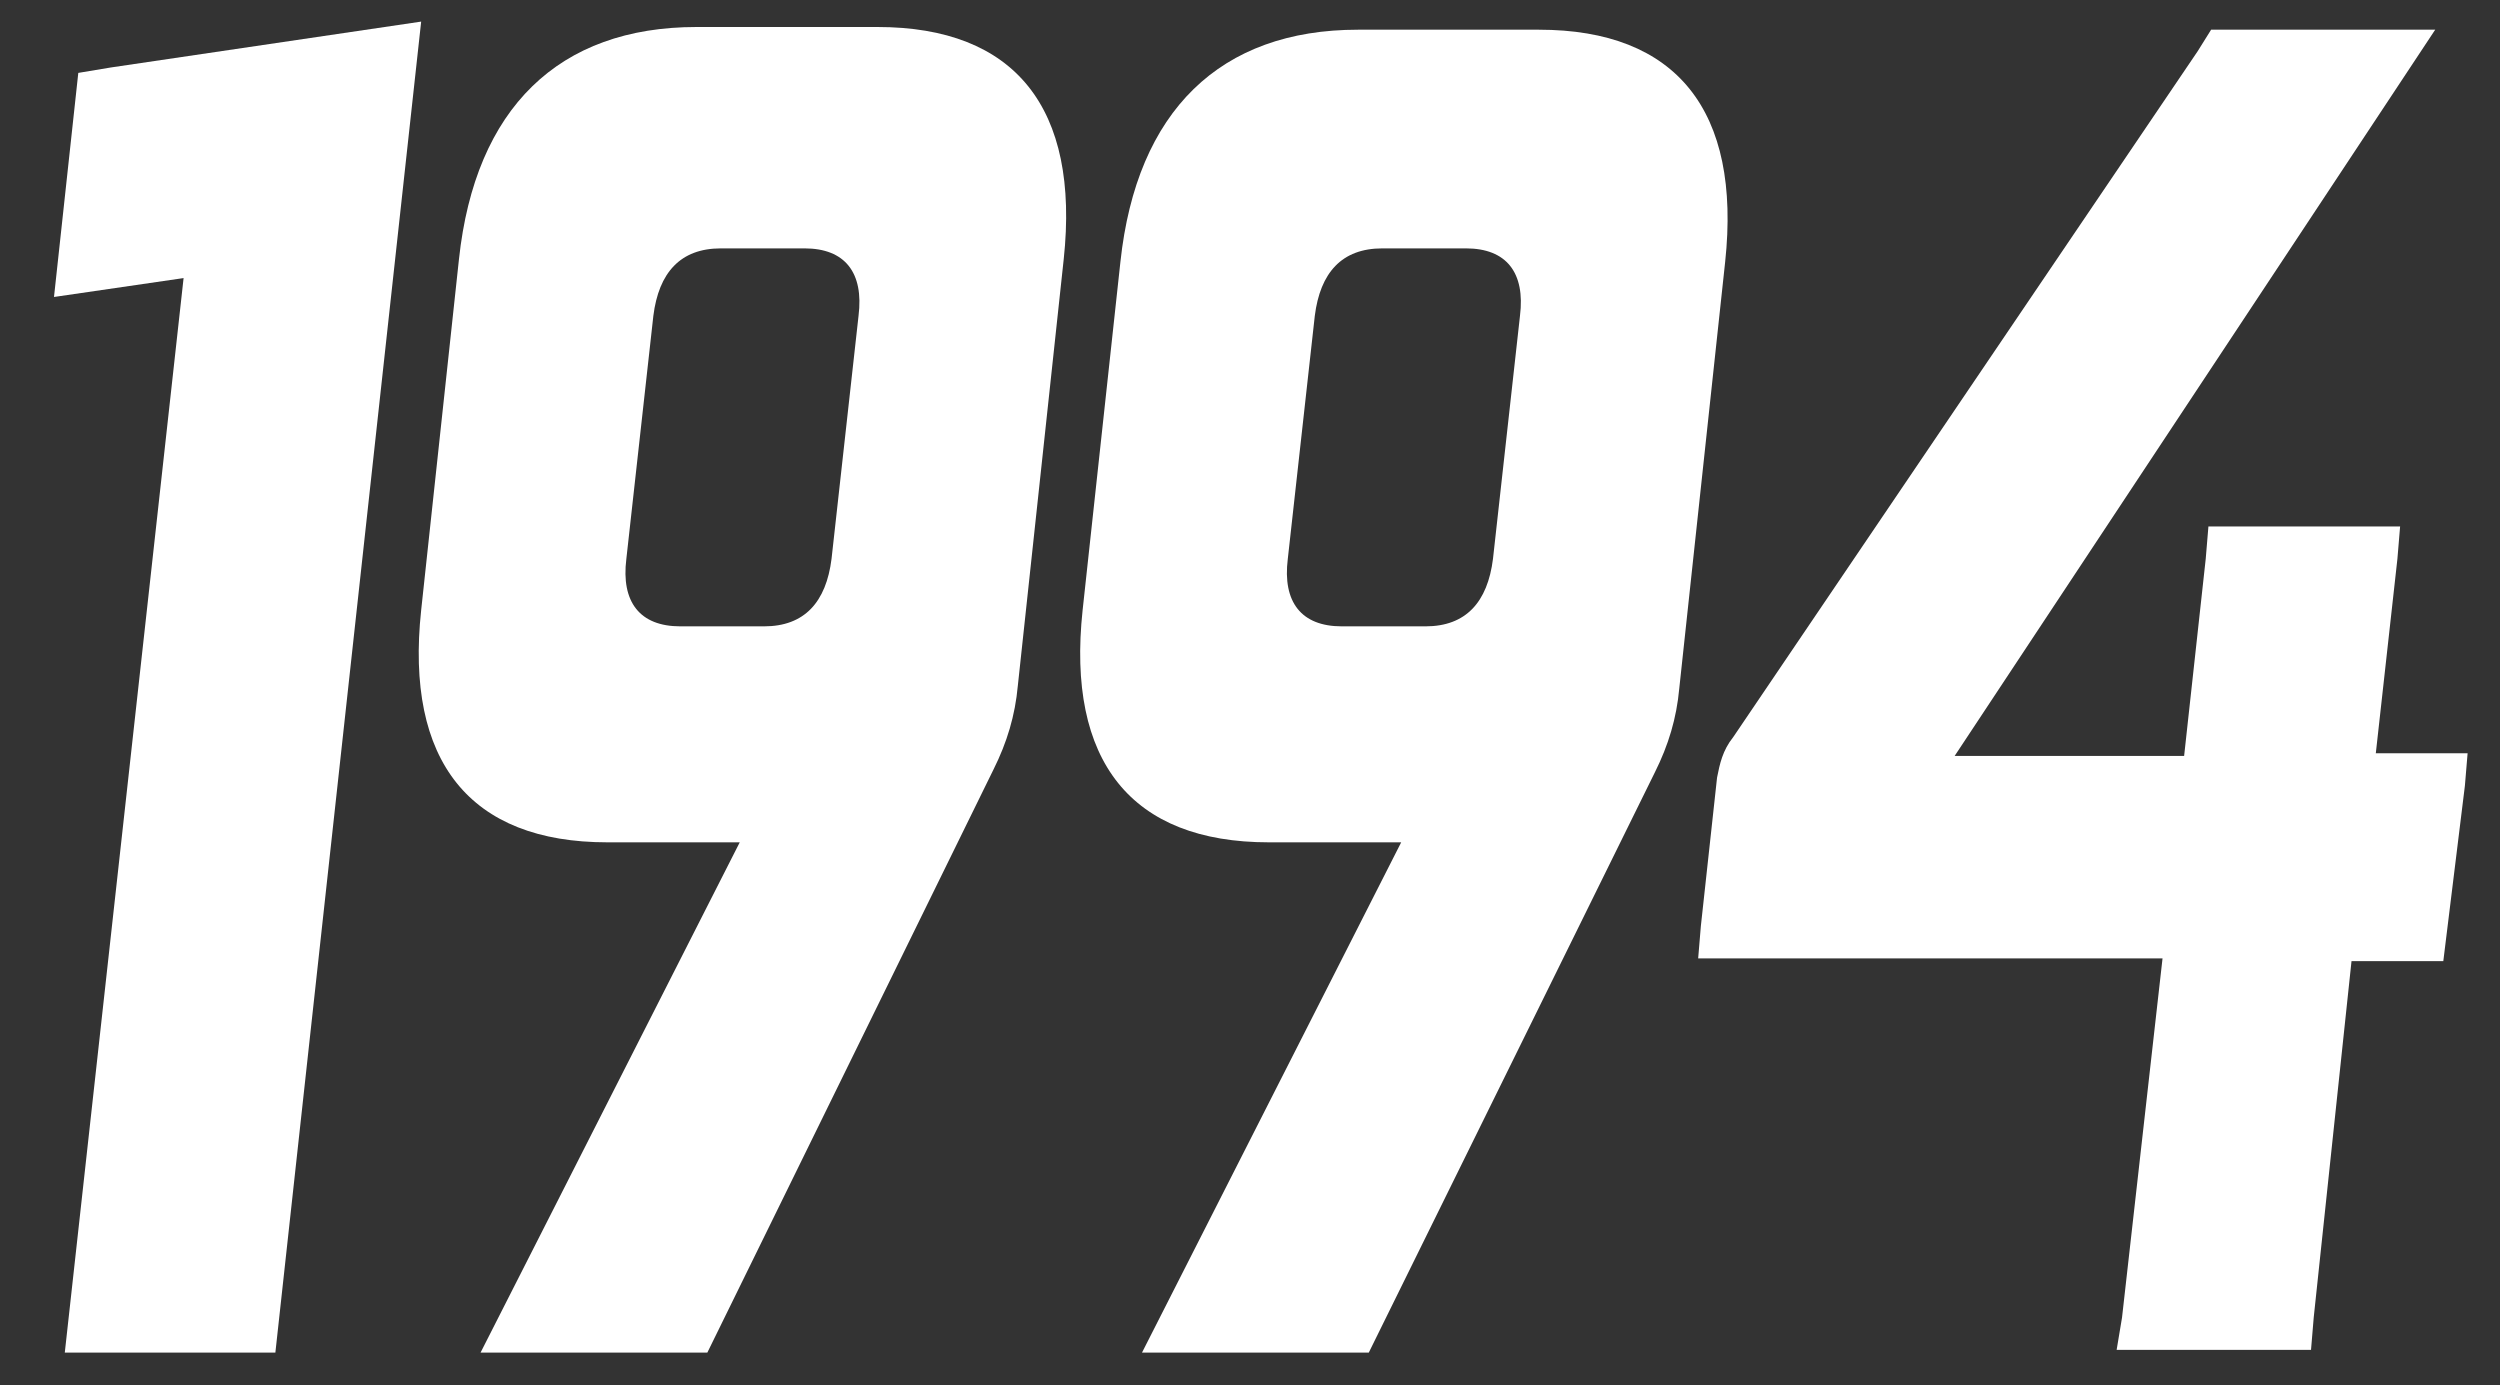
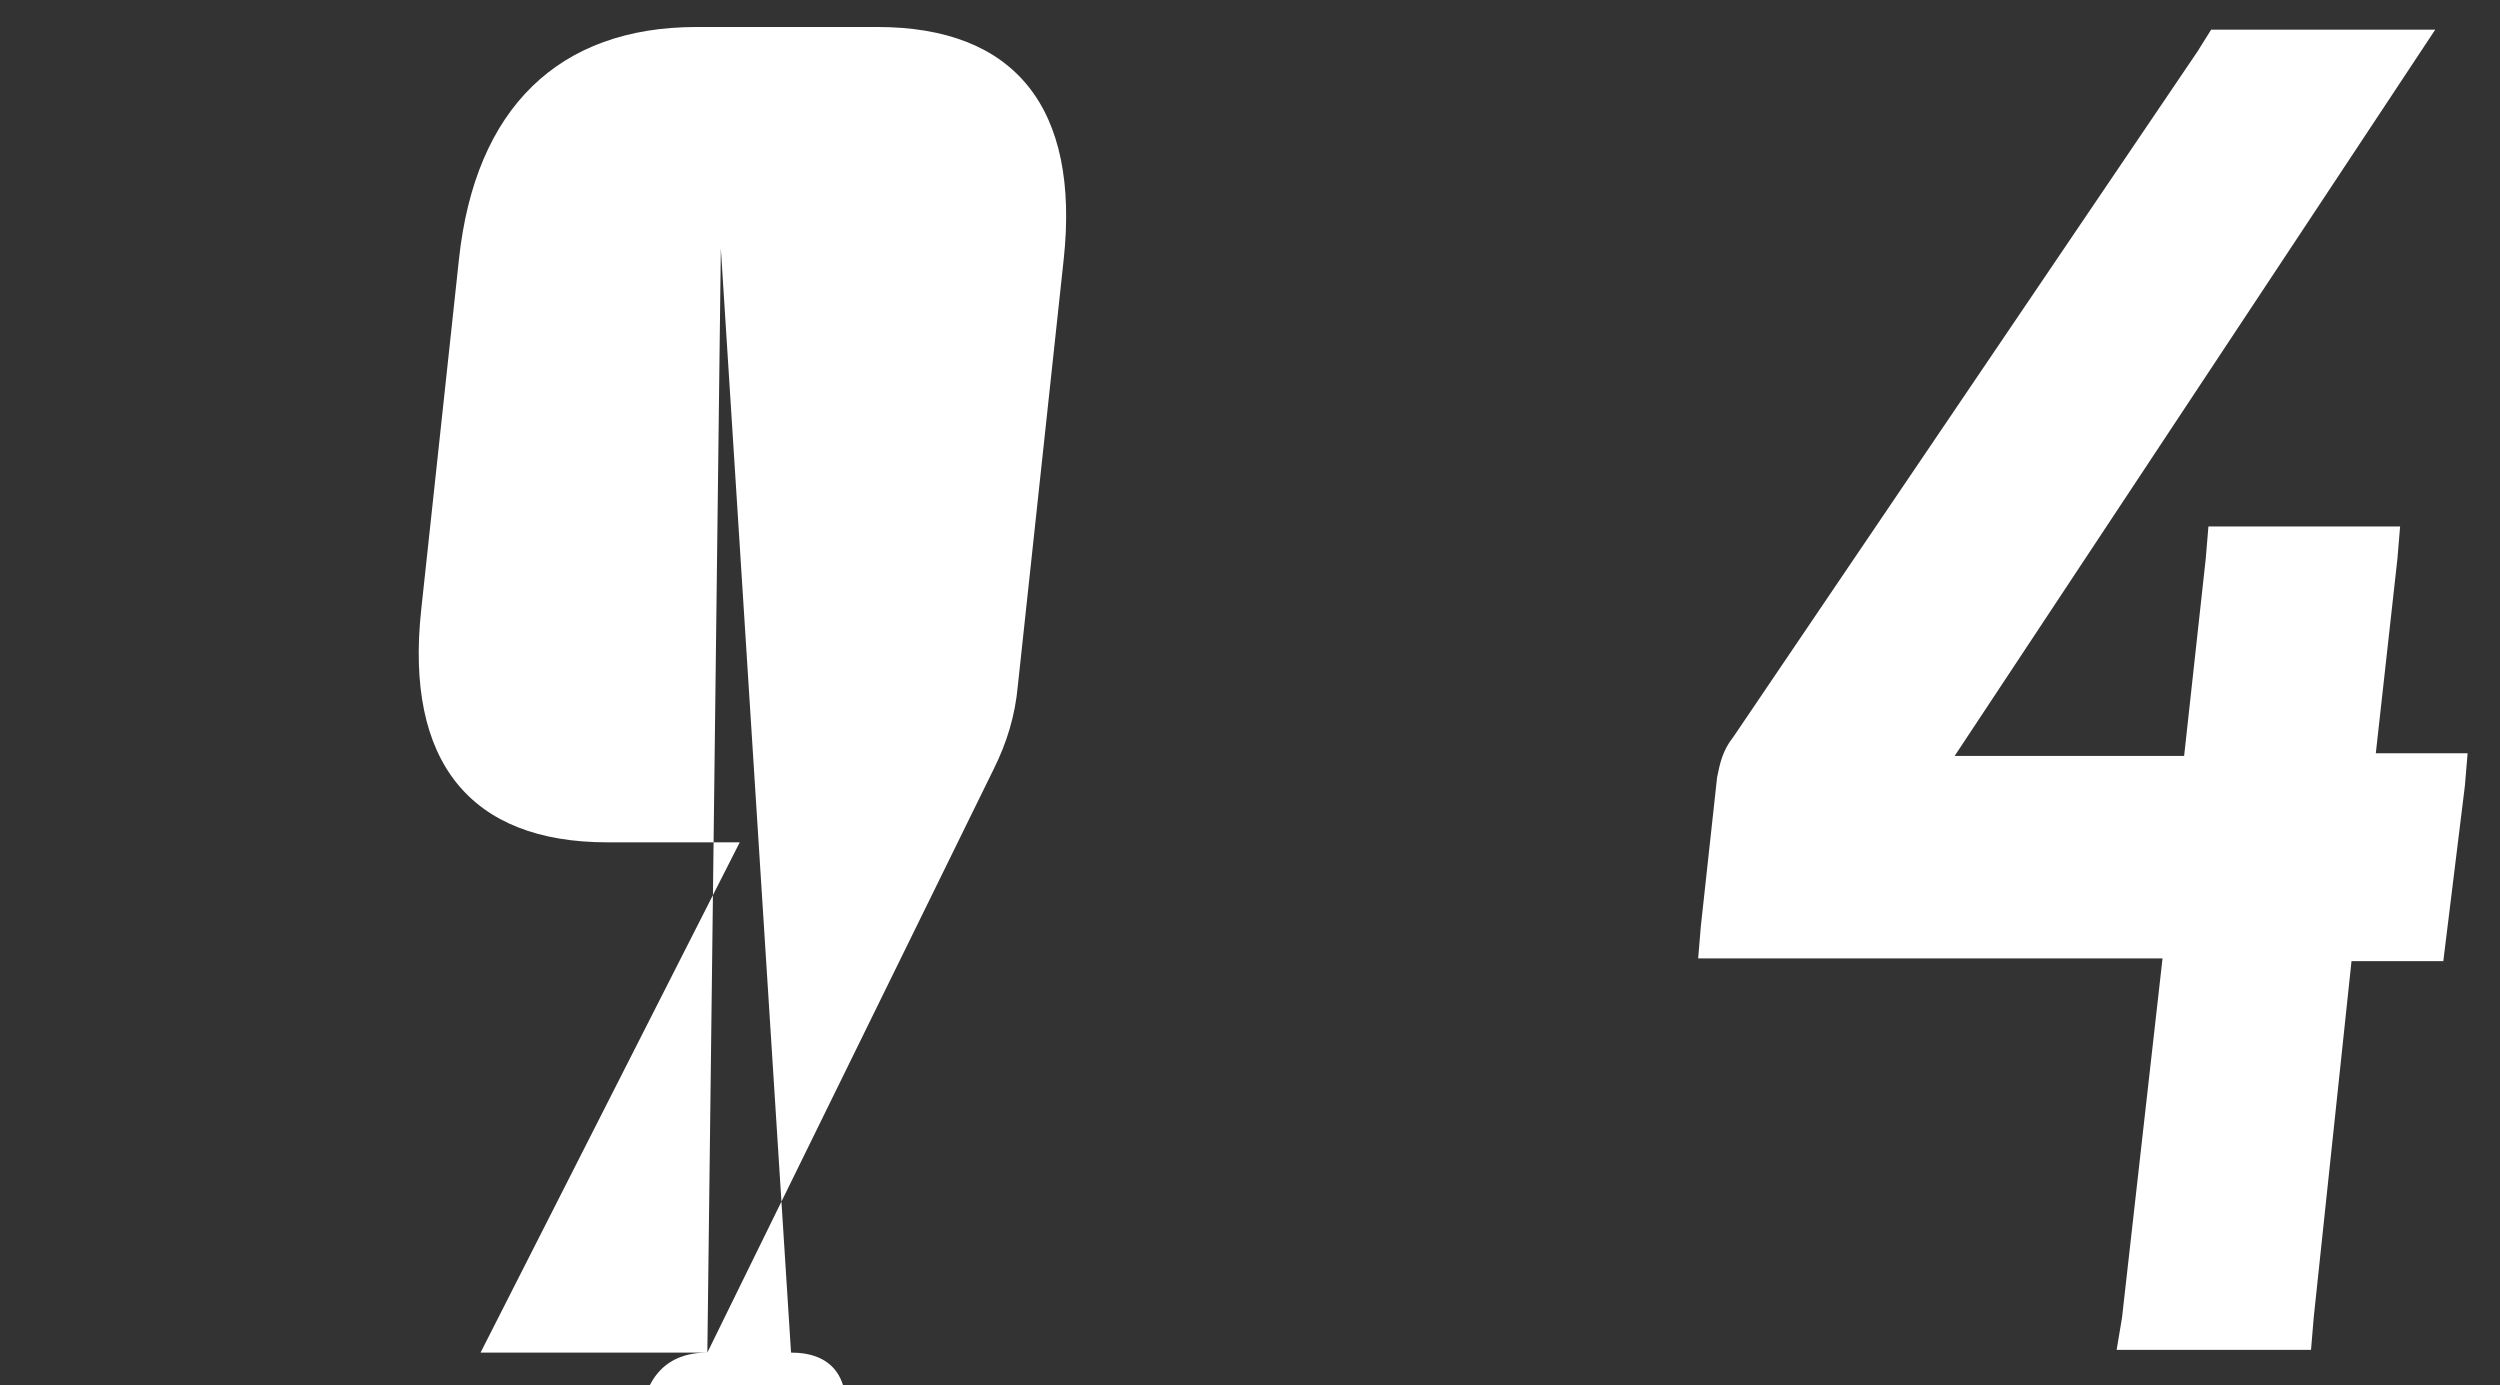
<svg xmlns="http://www.w3.org/2000/svg" version="1.1" id="レイヤー_1" x="0px" y="0px" width="92.6px" height="51.3px" viewBox="0 0 92.6 51.3" style="enable-background:new 0 0 92.6 51.3;" xml:space="preserve">
  <rect x="0" y="0" width="92.6" height="51.3" fill="#333333" stroke="none" />
  <style type="text/css">
	.st0{fill:#FFFFFF;}
</style>
  <g>
-     <path class="st0" d="M15.6,0.8L4.1,2.5c0,0,0,0,0,0L2.9,2.7L2,11l4.8-0.7L2.4,50.1h6.8c0,0,1,0,1,0L15.6,0.8z" />
    <path class="st0" d="M72.4,28h8.5l0.8-7.3l0.1-1.2c0,0,1.1,0,1.1,0h6l-0.1,1.2l-0.8,7.2l3.4,0l-0.1,1.2l-0.8,6.5c0,0-1,0-1.1,0   h-2.3l-1.4,13.2l-0.1,1.2c0,0-7.2,0-7.2,0l0.2-1.2l1.5-13.3H62.9l0.1-1.2l0.6-5.5c0.1-0.5,0.2-1,0.6-1.5L81.4,1.9l0.5-0.8h8.3   L72.4,28z" />
-     <path class="st0" d="M26.2,50.1h-8.4l9.6-18.9l-4.9,0c-5.1,0-7.5-3-6.9-8.6L17,9.6c0.6-5.6,3.7-8.6,8.8-8.6h6.7   c5.1,0,7.5,3,6.9,8.6l-1.7,15.8c-0.1,1.1-0.4,2.1-0.9,3.1L26.2,50.1z M26.7,9.2c-1.5,0-2.3,0.9-2.5,2.5l-1,9   c-0.2,1.6,0.5,2.5,2,2.5h3.1c1.5,0,2.3-0.9,2.5-2.5l1-9c0.2-1.6-0.5-2.5-2-2.5L26.7,9.2z" />
-     <path class="st0" d="M50.7,50.1h-8.4l9.6-18.9l-4.9,0c-5.1,0-7.5-3-6.9-8.6l1.4-12.9c0.6-5.6,3.7-8.6,8.8-8.6H57   c5.1,0,7.5,3,6.9,8.6l-1.7,15.8c-0.1,1.1-0.4,2.1-0.9,3.1L50.7,50.1z M51.2,9.2c-1.5,0-2.3,0.9-2.5,2.5l-1,9   c-0.2,1.6,0.5,2.5,2,2.5h3.1c1.5,0,2.3-0.9,2.5-2.5l1-9c0.2-1.6-0.5-2.5-2-2.5L51.2,9.2z" />
+     <path class="st0" d="M26.2,50.1h-8.4l9.6-18.9l-4.9,0c-5.1,0-7.5-3-6.9-8.6L17,9.6c0.6-5.6,3.7-8.6,8.8-8.6h6.7   c5.1,0,7.5,3,6.9,8.6l-1.7,15.8c-0.1,1.1-0.4,2.1-0.9,3.1L26.2,50.1z c-1.5,0-2.3,0.9-2.5,2.5l-1,9   c-0.2,1.6,0.5,2.5,2,2.5h3.1c1.5,0,2.3-0.9,2.5-2.5l1-9c0.2-1.6-0.5-2.5-2-2.5L26.7,9.2z" />
  </g>
</svg>